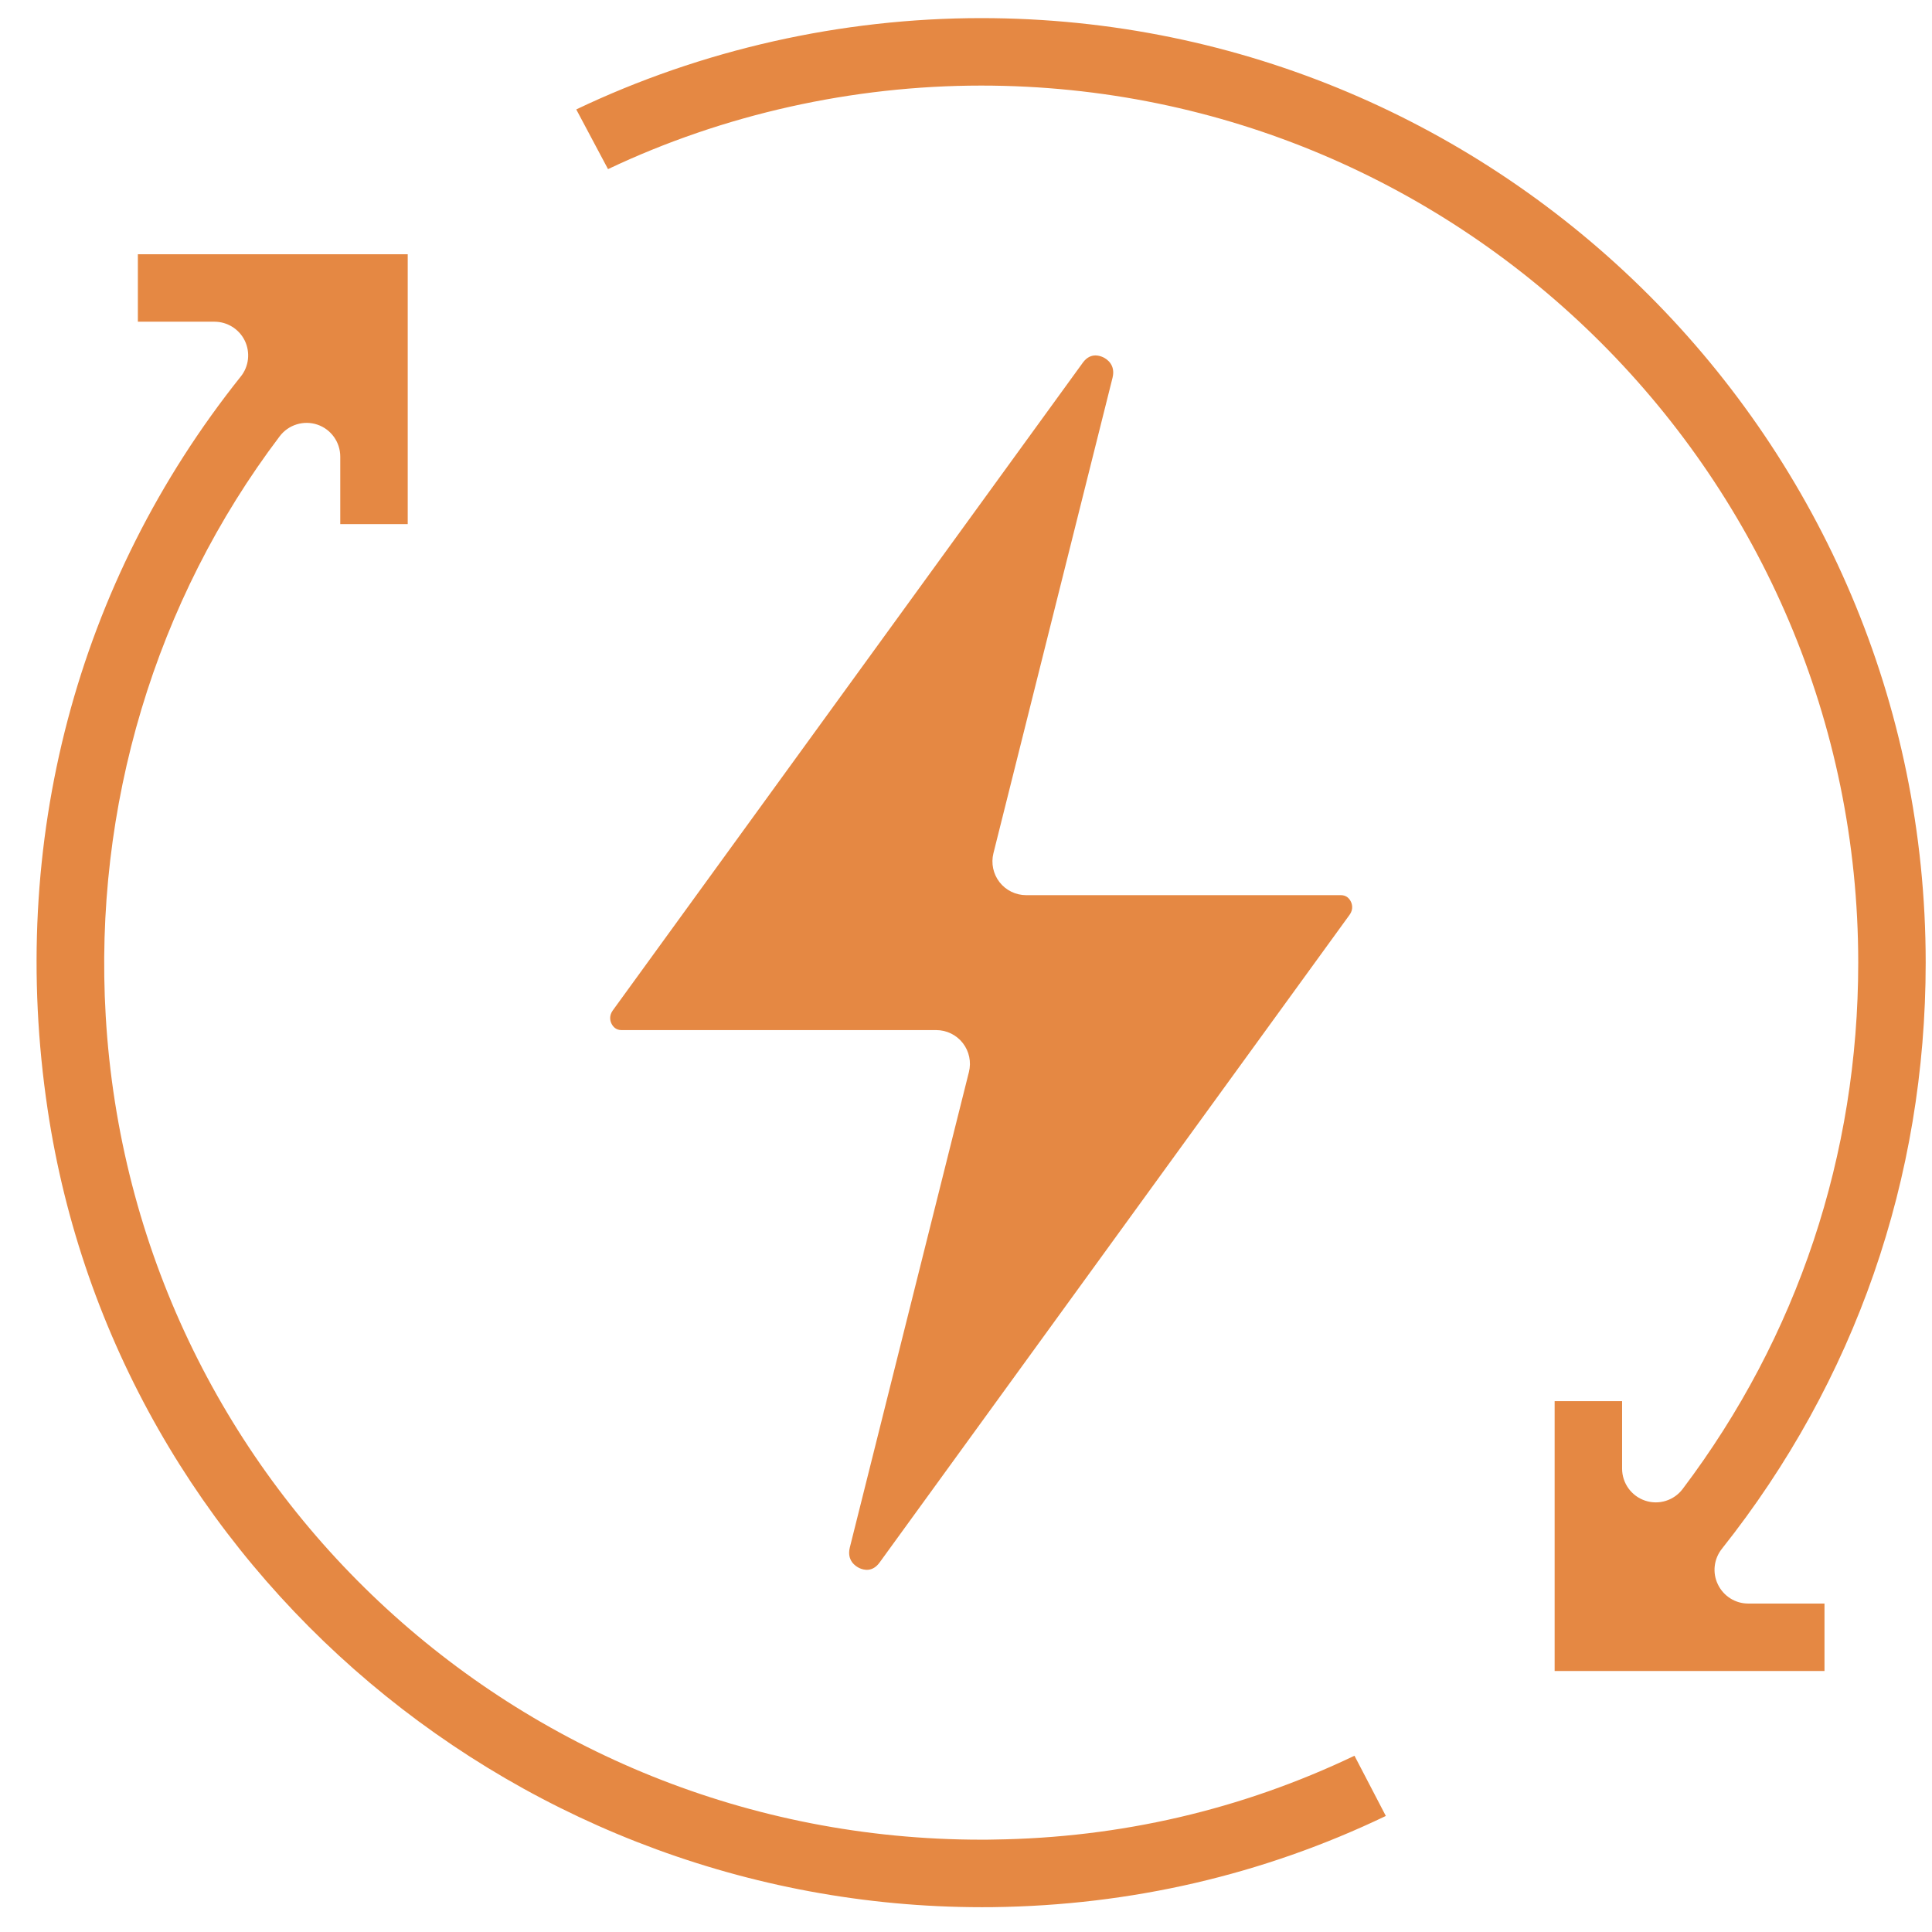
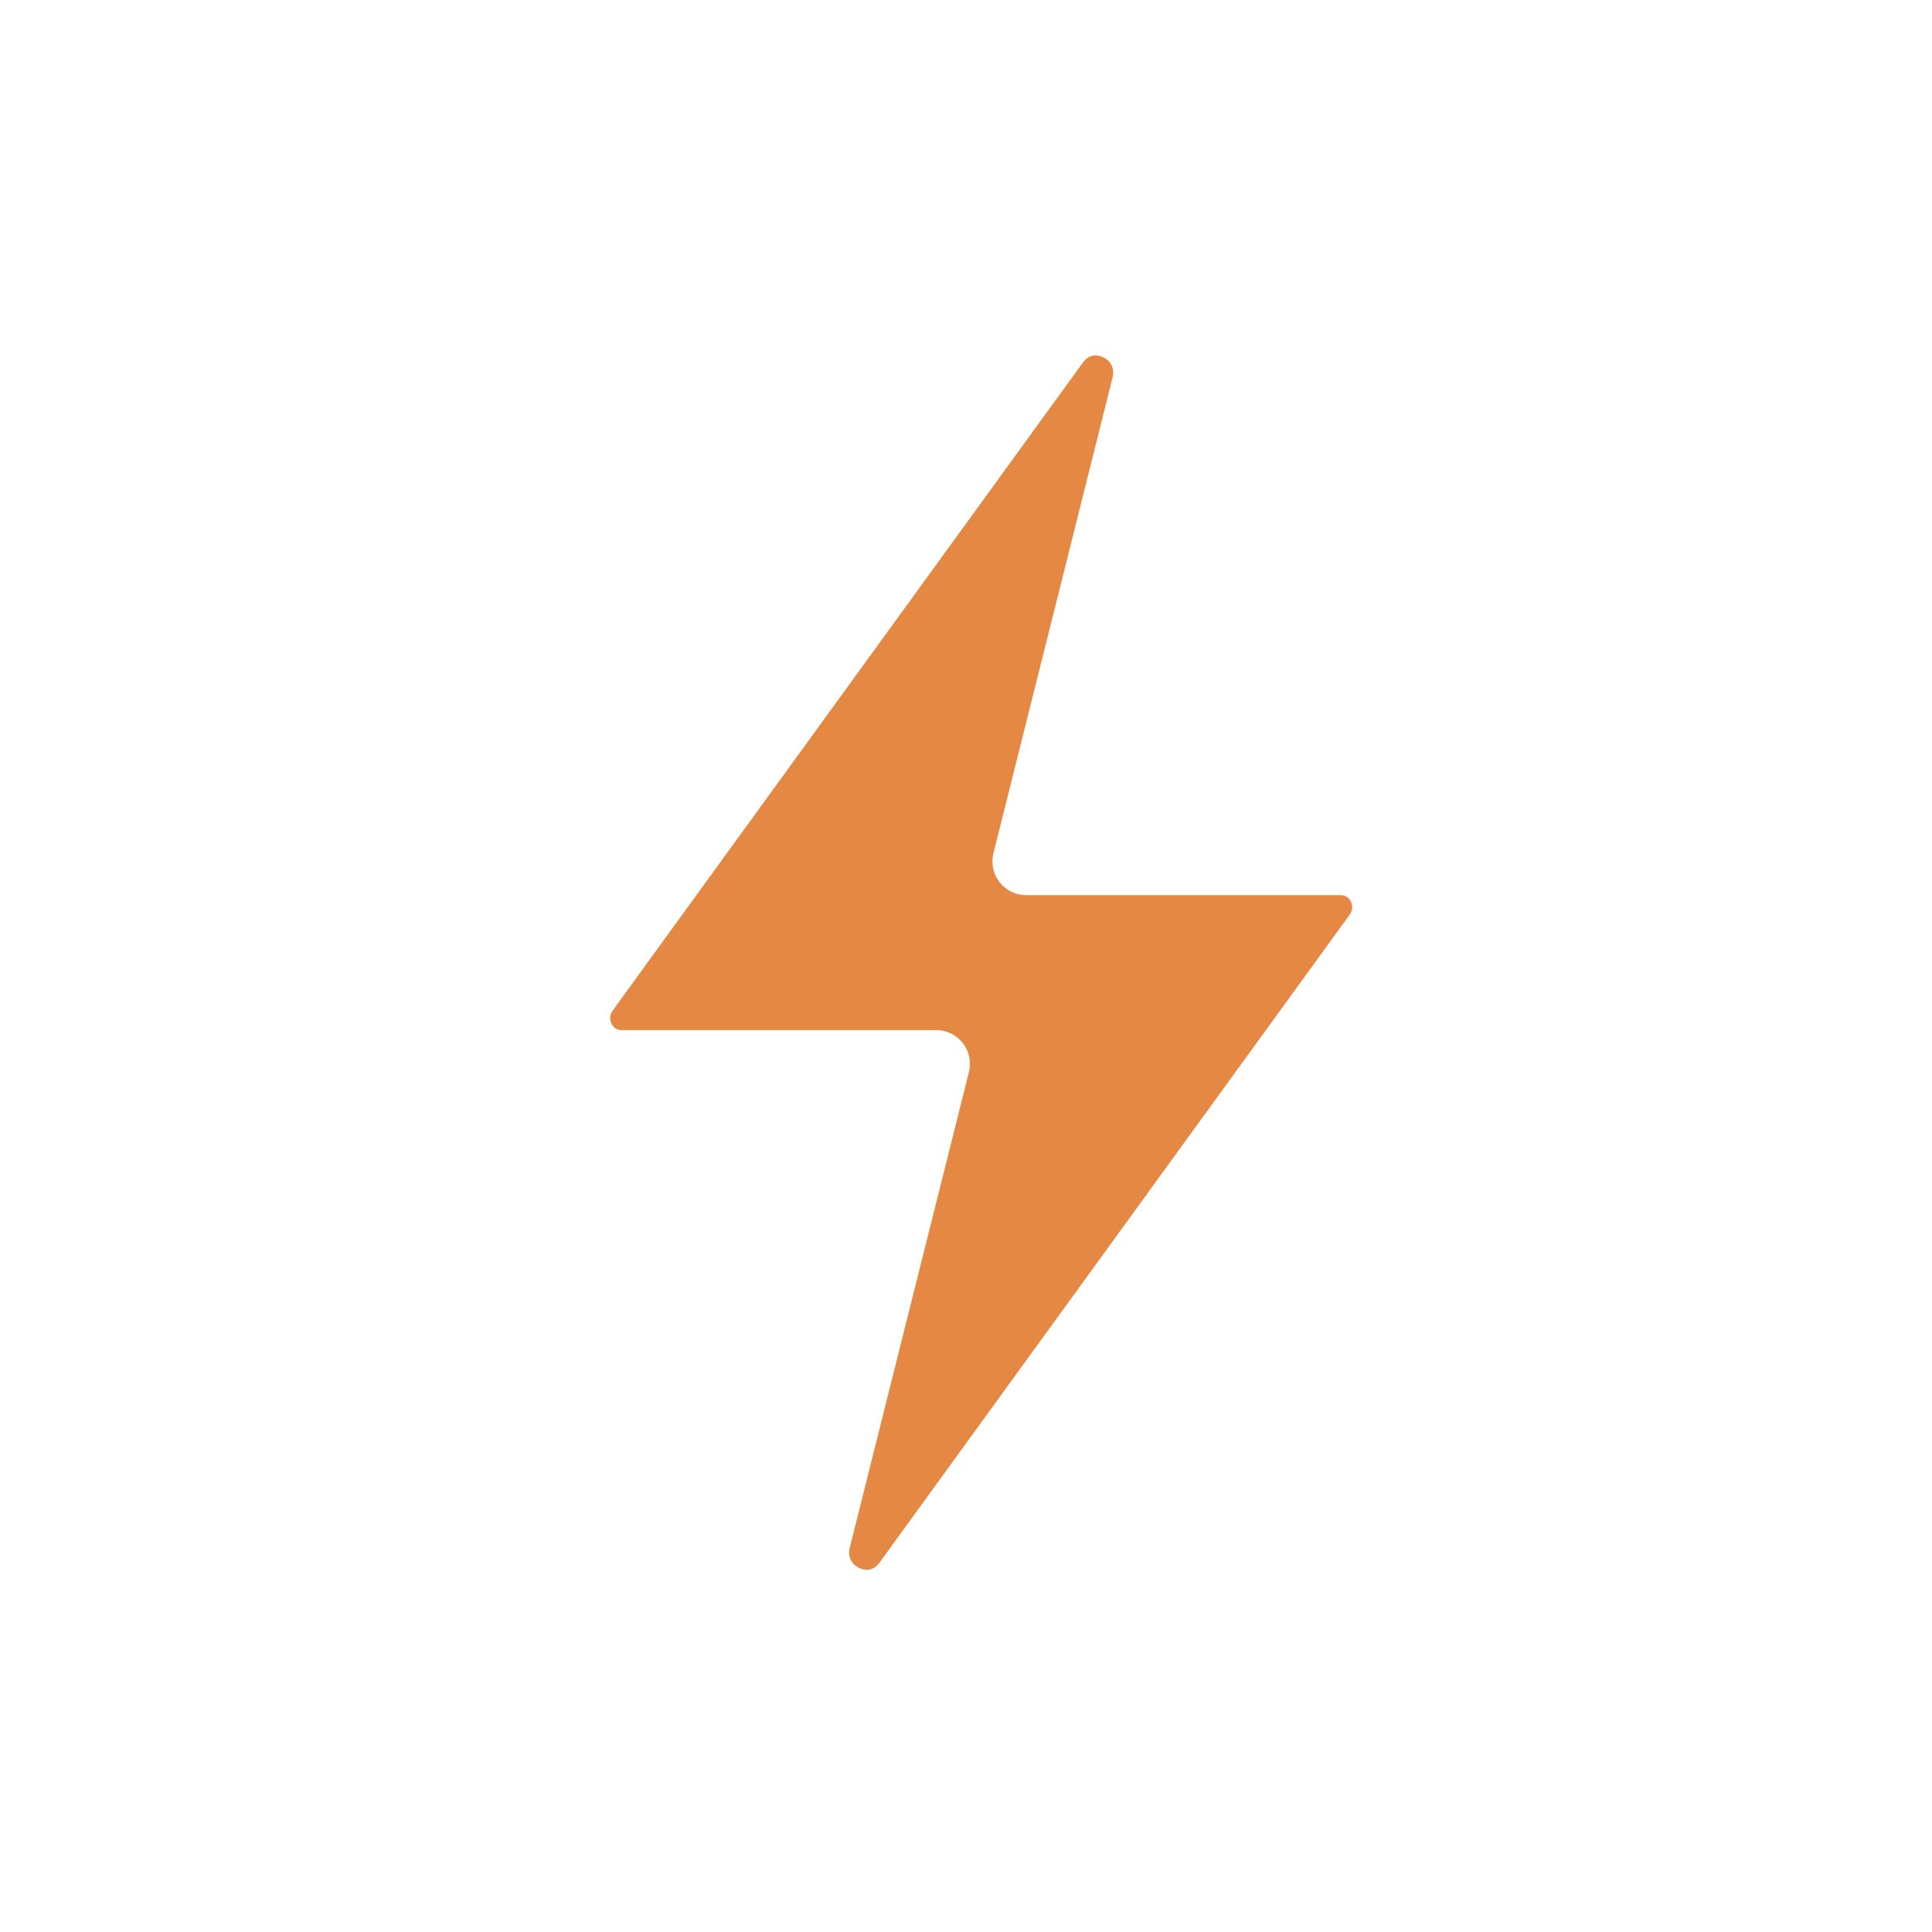
<svg xmlns="http://www.w3.org/2000/svg" width="1000" zoomAndPan="magnify" viewBox="0 0 750 750" height="1000" preserveAspectRatio="xMidYMid meet" version="1.0">
  <defs>
    <clipPath id="cb5483c9a6">
-       <path clip-rule="nonzero" d="M 223 7.031 L 748 7.031 L 748 649 L 223 649 Z M 223 7.031" />
-     </clipPath>
+       </clipPath>
  </defs>
  <rect x="-75" width="900" fill="#ffffff" y="-75" height="900" fill-opacity="1" />
-   <rect x="-75" width="900" fill="#ffffff" y="-75" height="900" fill-opacity="1" />
-   <path fill="#e58843" fill-opacity="1" fill-rule="nonzero" d="M 18.48 430.621 C 45.129 609.297 202.984 742.344 385.395 740.352 C 439 739.684 490.309 727.816 537.98 704.953 L 525.809 681.574 C 481.918 702.547 434.859 713.445 385.906 714.109 C 384.219 714.16 382.582 714.16 380.945 714.16 C 200.426 714.16 51.574 574.617 41.039 394.406 C 36.281 313.176 60.219 233.277 108.559 169.387 C 111.934 164.887 117.867 163.047 123.188 164.836 C 128.508 166.625 132.09 171.641 132.09 177.266 L 132.09 203.457 L 158.277 203.457 L 158.277 98.695 L 53.52 98.695 L 53.52 124.887 L 83.238 124.887 C 88.25 124.887 92.855 127.75 95.055 132.305 C 97.203 136.805 96.641 142.227 93.469 146.164 C 29.68 226.066 3.031 327.141 18.48 430.621" />
  <path fill="#e58843" fill-opacity="1" fill-rule="nonzero" d="M 431.891 146.625 C 433.121 141.613 429.691 139.363 428.156 138.645 C 427.441 138.34 426.418 137.98 425.293 137.98 C 423.707 137.98 421.969 138.594 420.383 140.742 L 237.871 392.258 C 236.234 394.508 237 396.656 237.41 397.426 C 237.973 398.551 239.098 399.879 241.246 399.879 L 363.449 399.879 C 367.441 399.879 371.277 401.723 373.781 404.945 C 376.238 408.117 377.109 412.258 376.137 416.148 L 329.895 600.754 C 328.668 605.77 332.094 608.02 333.629 608.734 C 335.316 609.504 338.641 610.371 341.402 606.637 L 523.914 355.121 C 525.551 352.871 524.785 350.723 524.375 349.957 C 523.812 348.832 522.688 347.5 520.539 347.5 L 398.336 347.5 C 394.348 347.5 390.508 345.66 388.004 342.438 C 385.547 339.266 384.68 335.121 385.648 331.234 L 431.891 146.625" />
  <g clip-path="url(#cb5483c9a6)">
    <path fill="#e58843" fill-opacity="1" fill-rule="nonzero" d="M 380.895 7.031 C 326.723 7.031 272.348 19.258 223.703 42.48 L 236.031 65.652 C 280.891 44.371 330.969 33.223 380.895 33.223 C 568.621 33.223 721.363 185.961 721.363 373.691 C 721.363 448.27 697.832 518.91 653.227 577.992 C 649.852 582.492 643.969 584.336 638.648 582.547 C 633.277 580.754 629.695 575.742 629.695 570.113 L 629.695 543.926 L 603.508 543.926 L 603.508 648.684 L 708.266 648.684 L 708.266 622.496 L 678.648 622.496 C 673.637 622.496 669.086 619.629 666.887 615.078 C 664.684 610.578 665.301 605.207 668.418 601.266 C 720.184 536.098 747.551 457.426 747.551 373.691 C 747.551 171.484 583.098 7.031 380.895 7.031" />
  </g>
</svg>